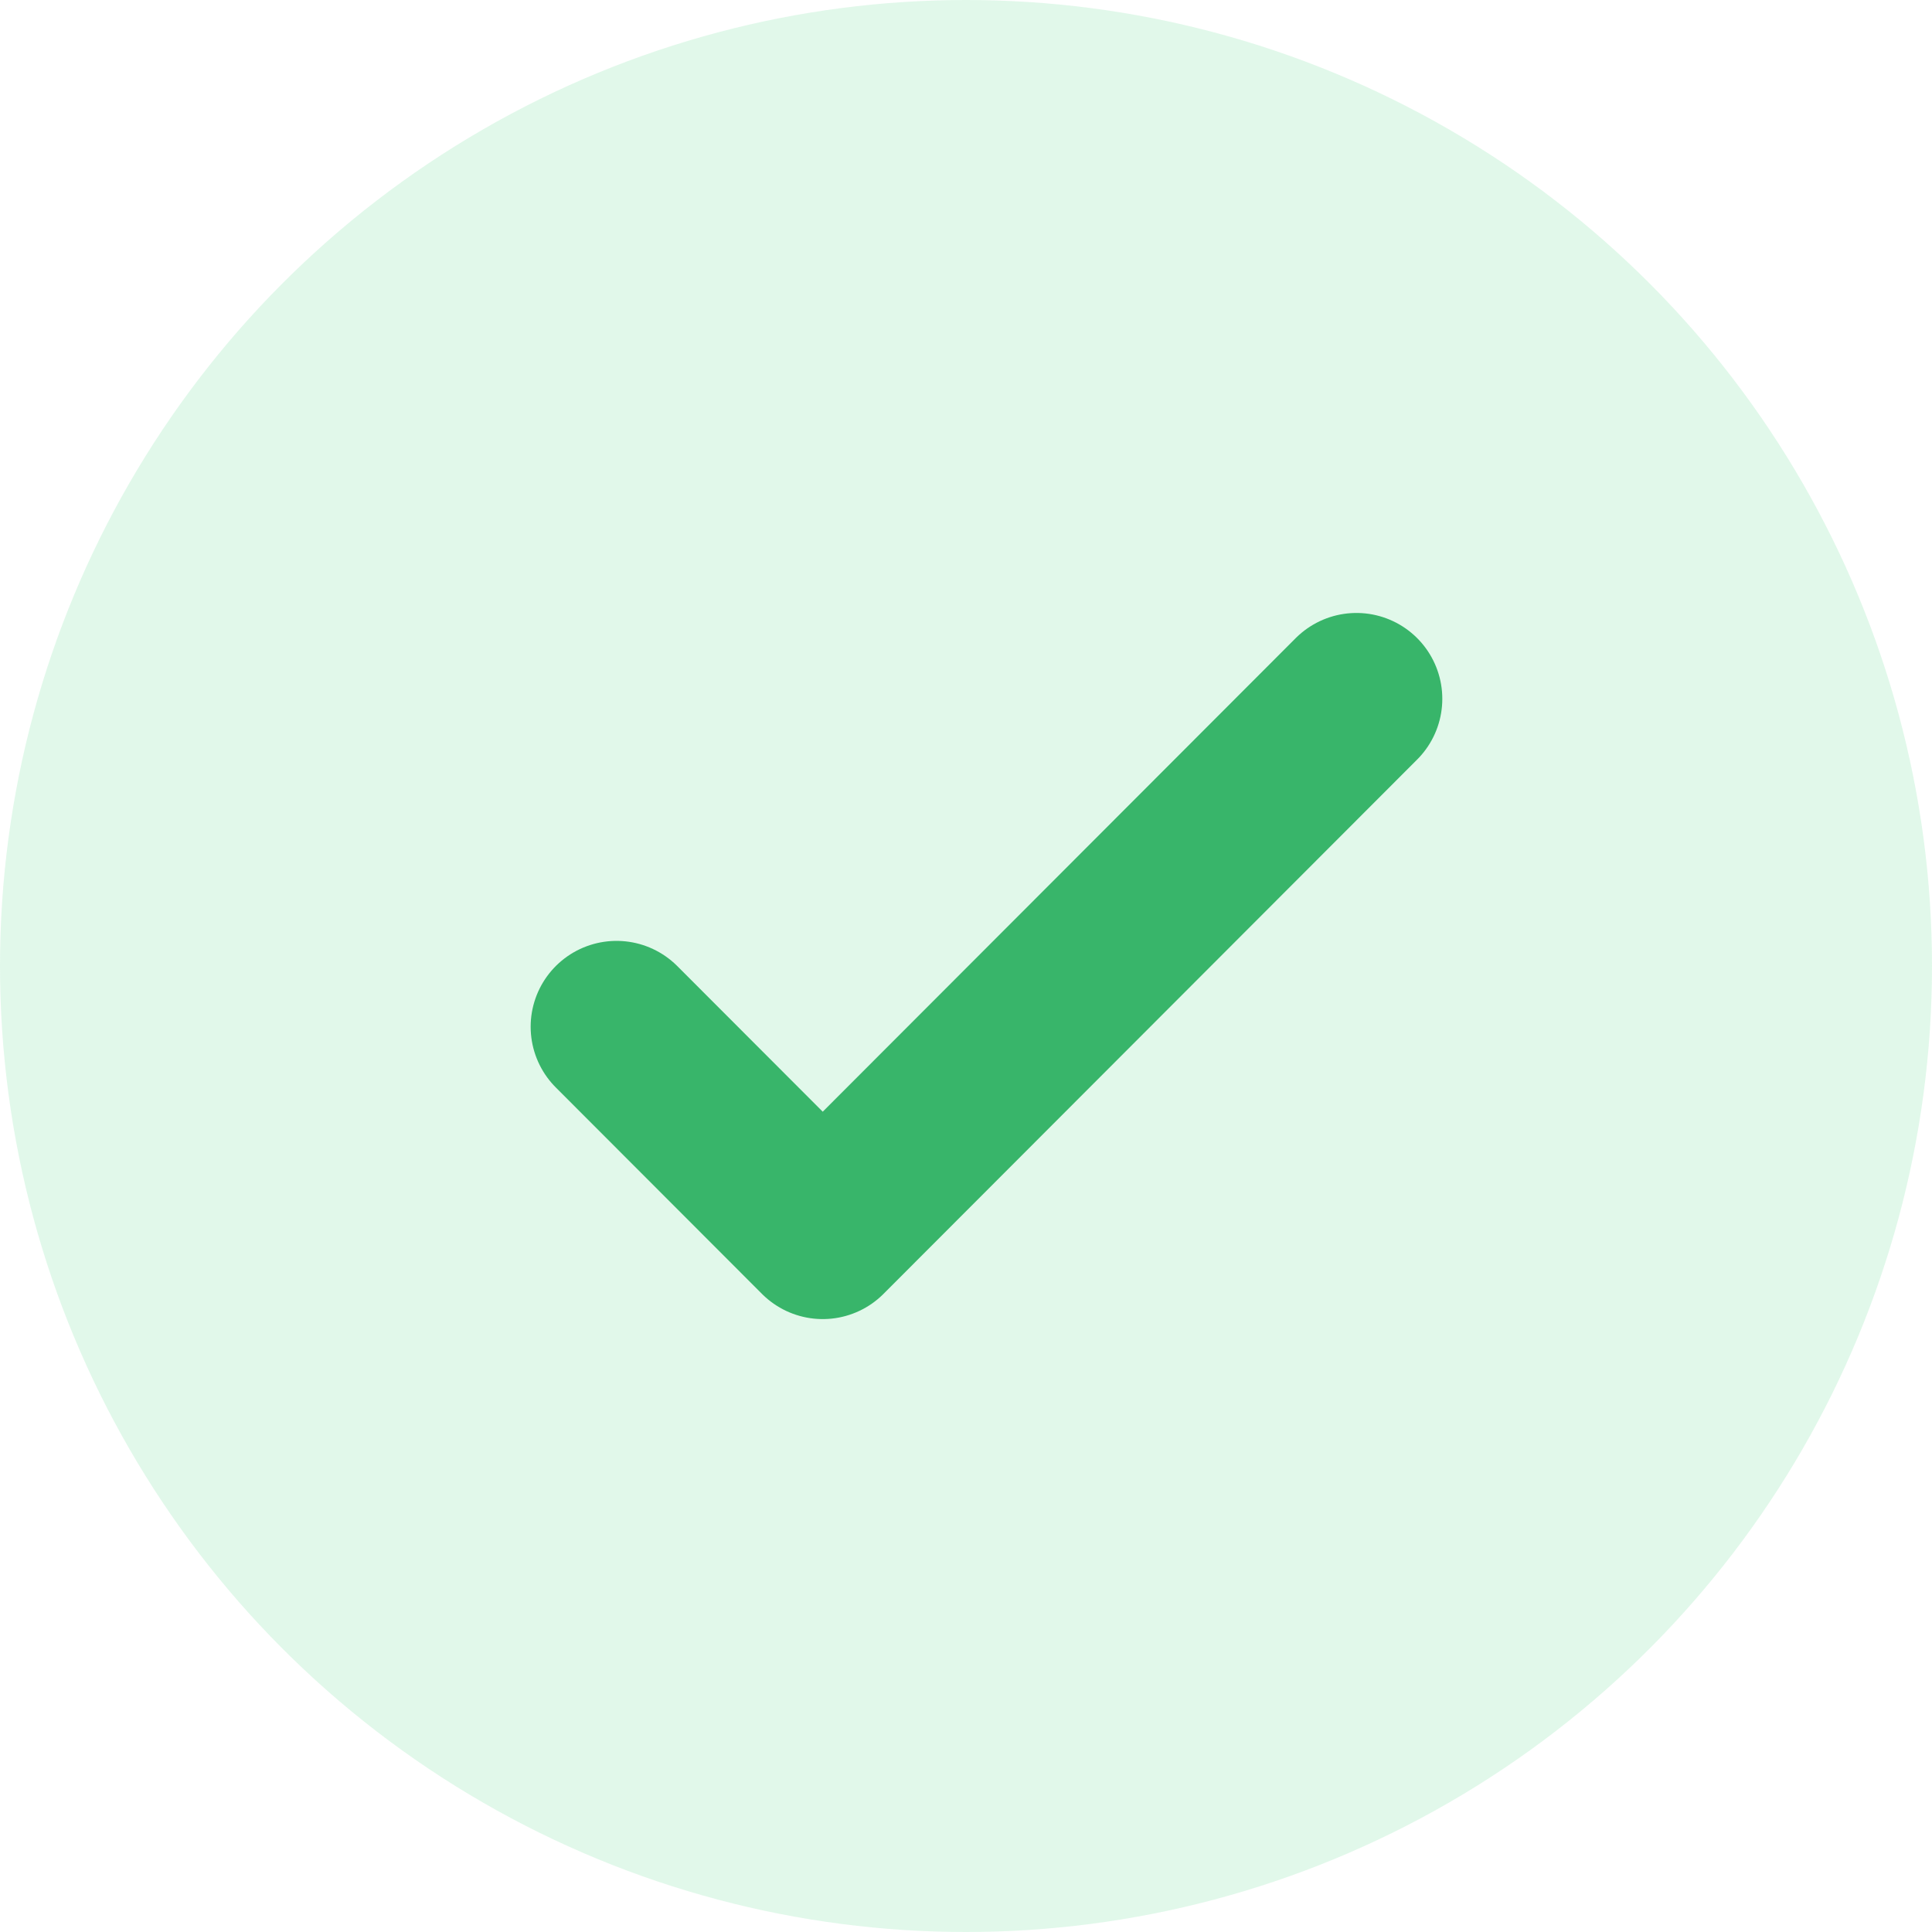
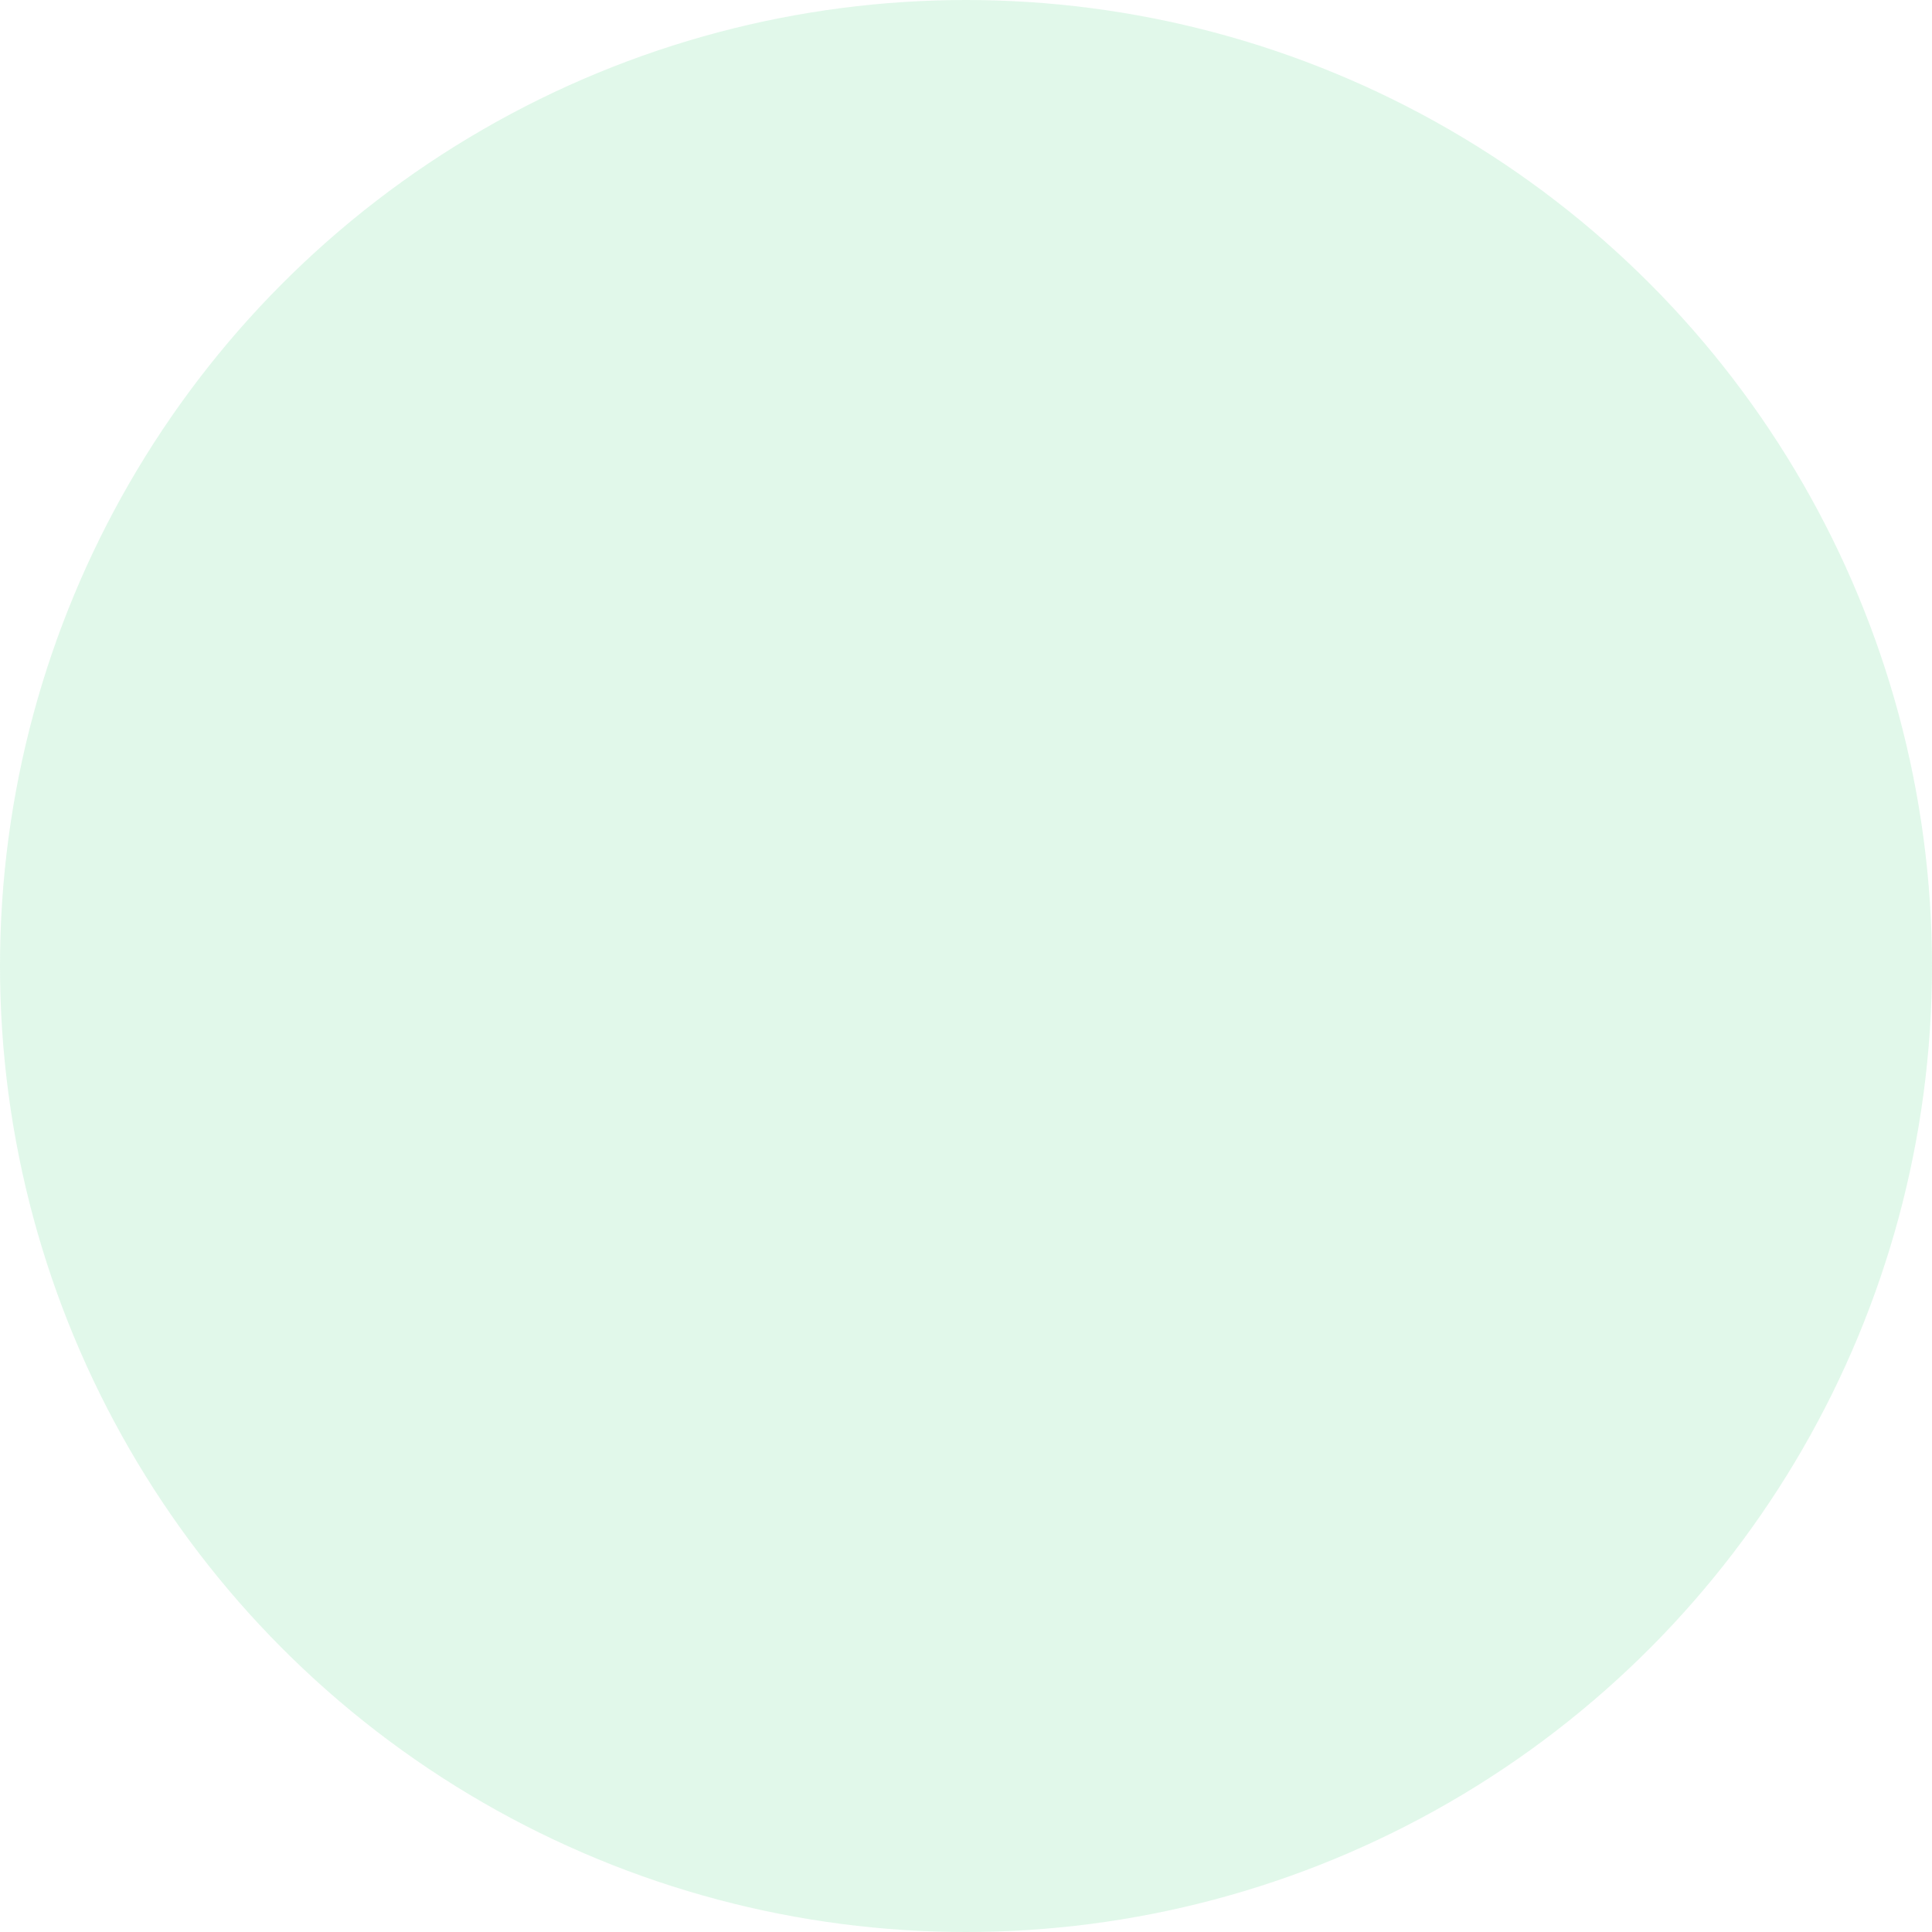
<svg xmlns="http://www.w3.org/2000/svg" width="45" height="45" viewBox="0 0 45 45" fill="none">
  <circle opacity="0.15" cx="22.5" cy="22.5" r="22.5" fill="#3BD077" />
-   <path d="M14.36 23.915L19.163 28.724L31.594 16.277" stroke="#38B56A" stroke-width="4" stroke-linecap="round" stroke-linejoin="round" />
</svg>